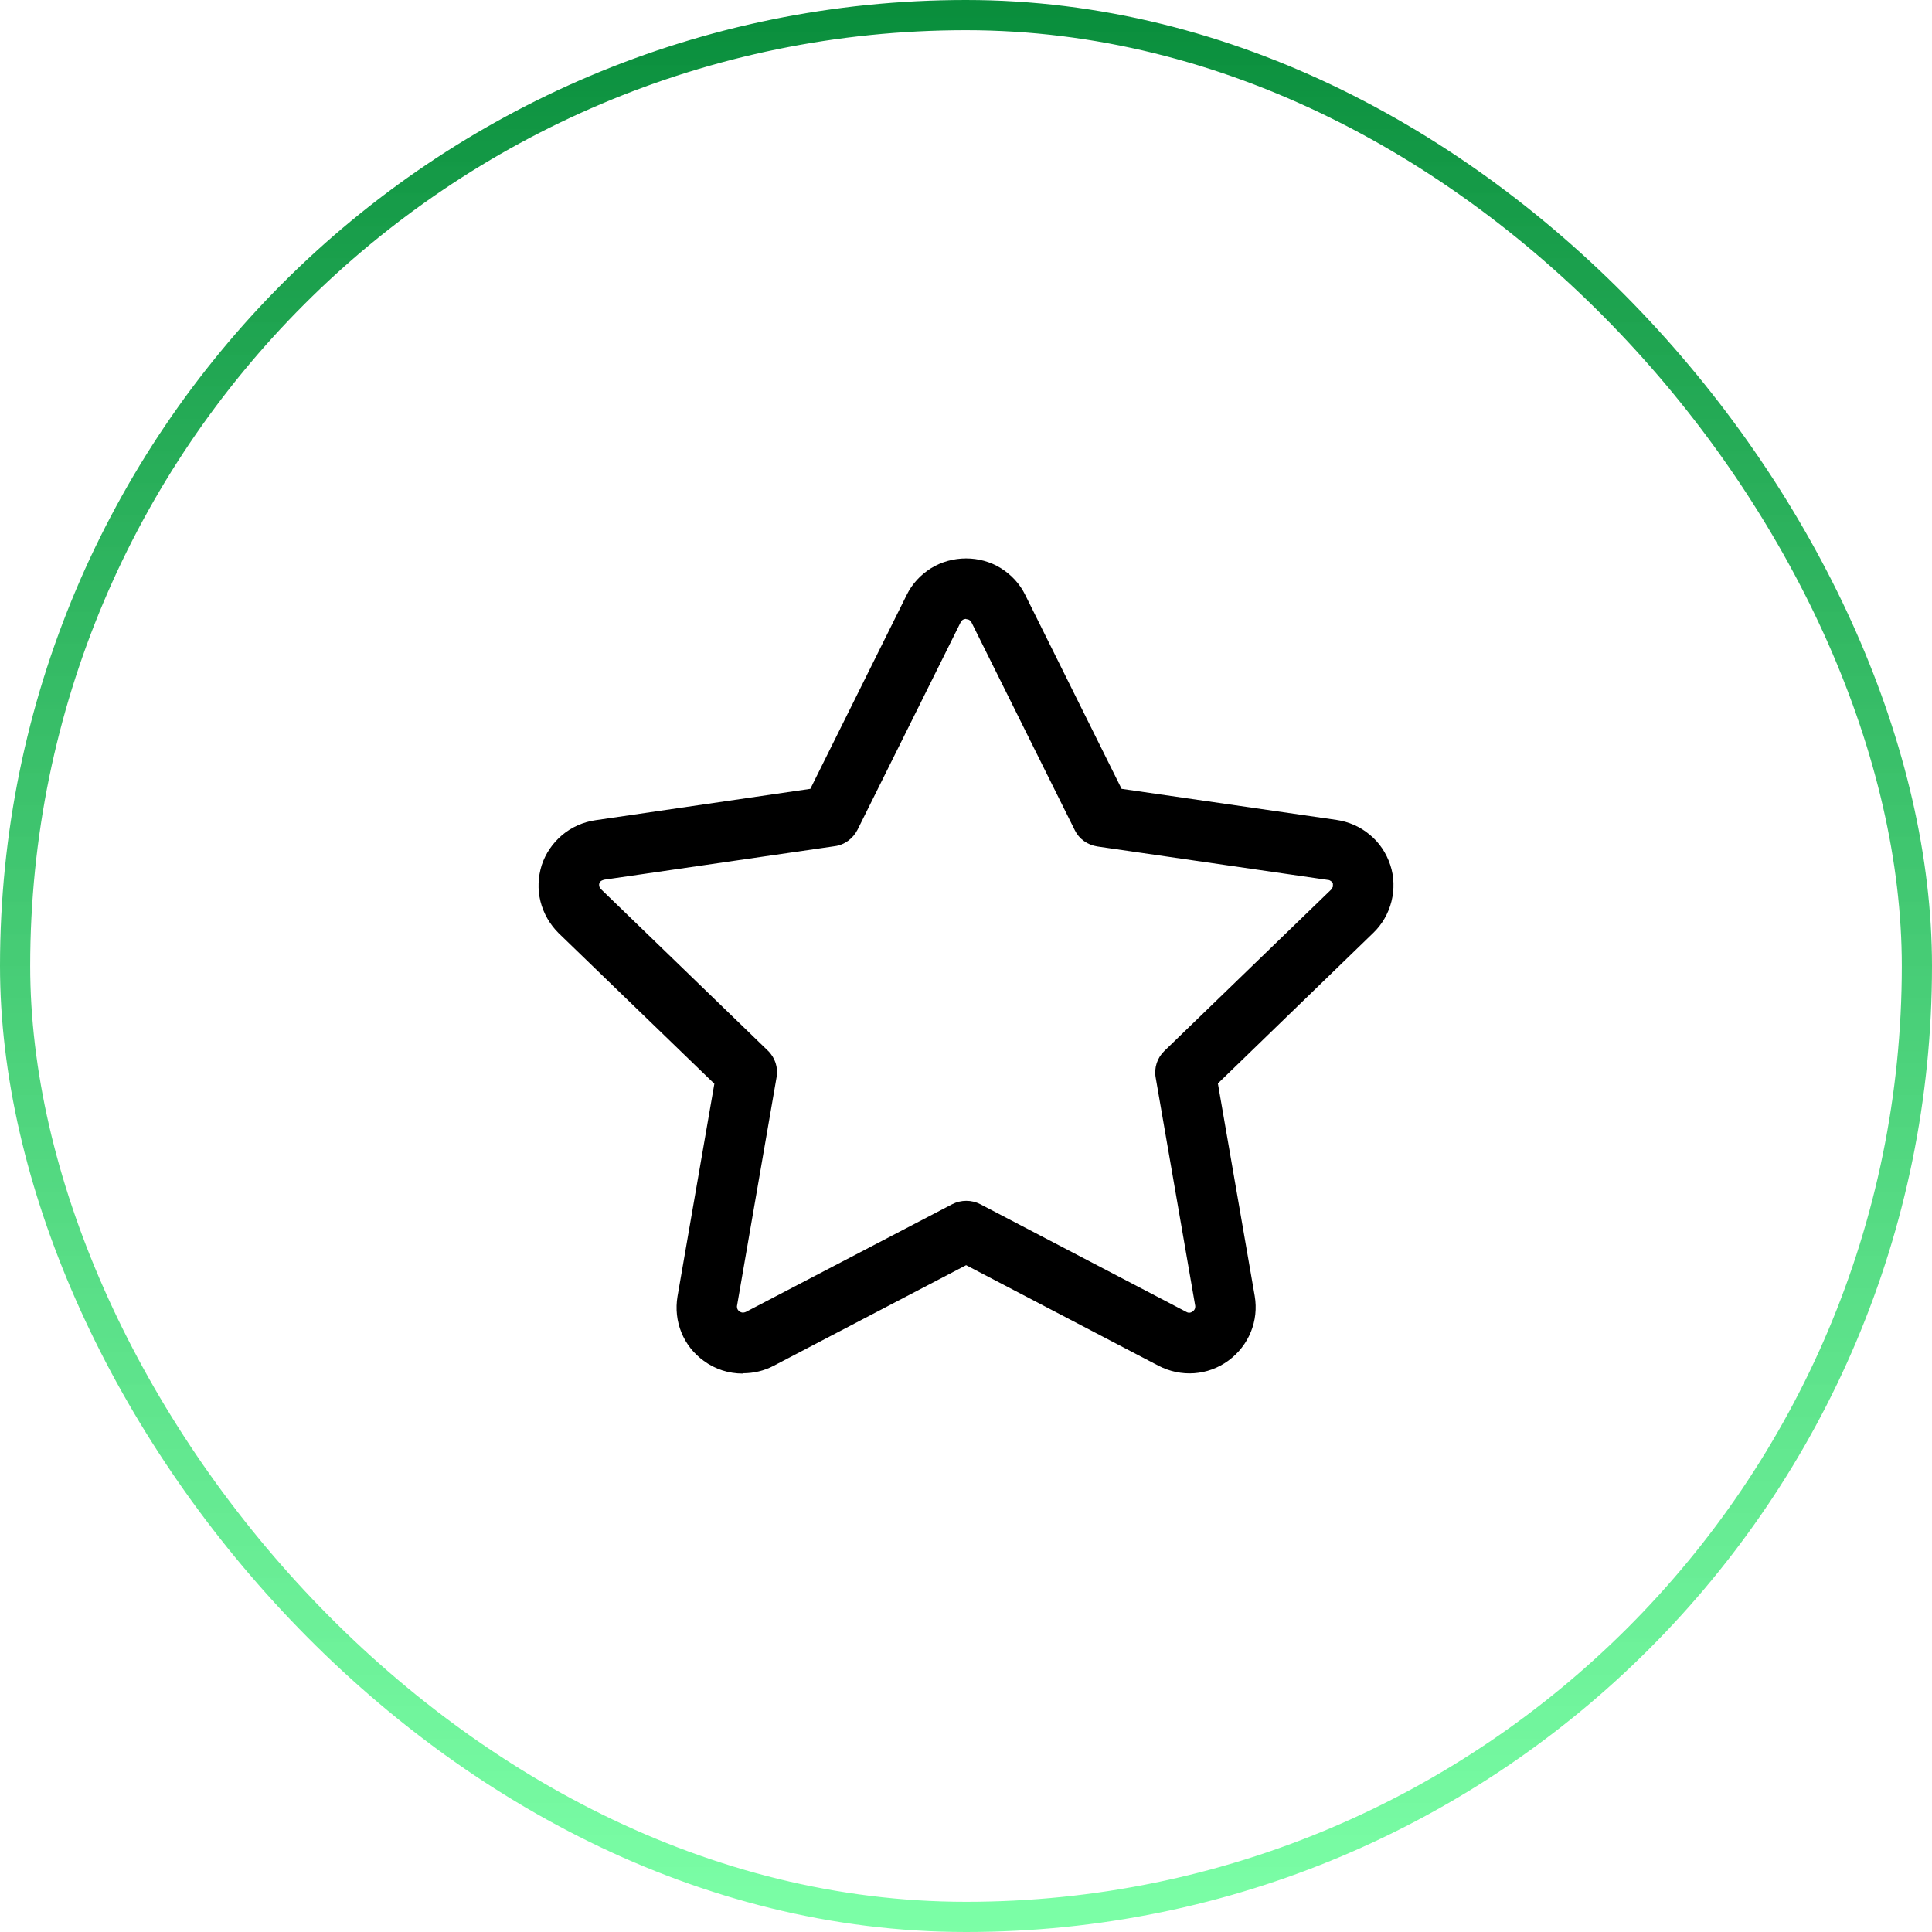
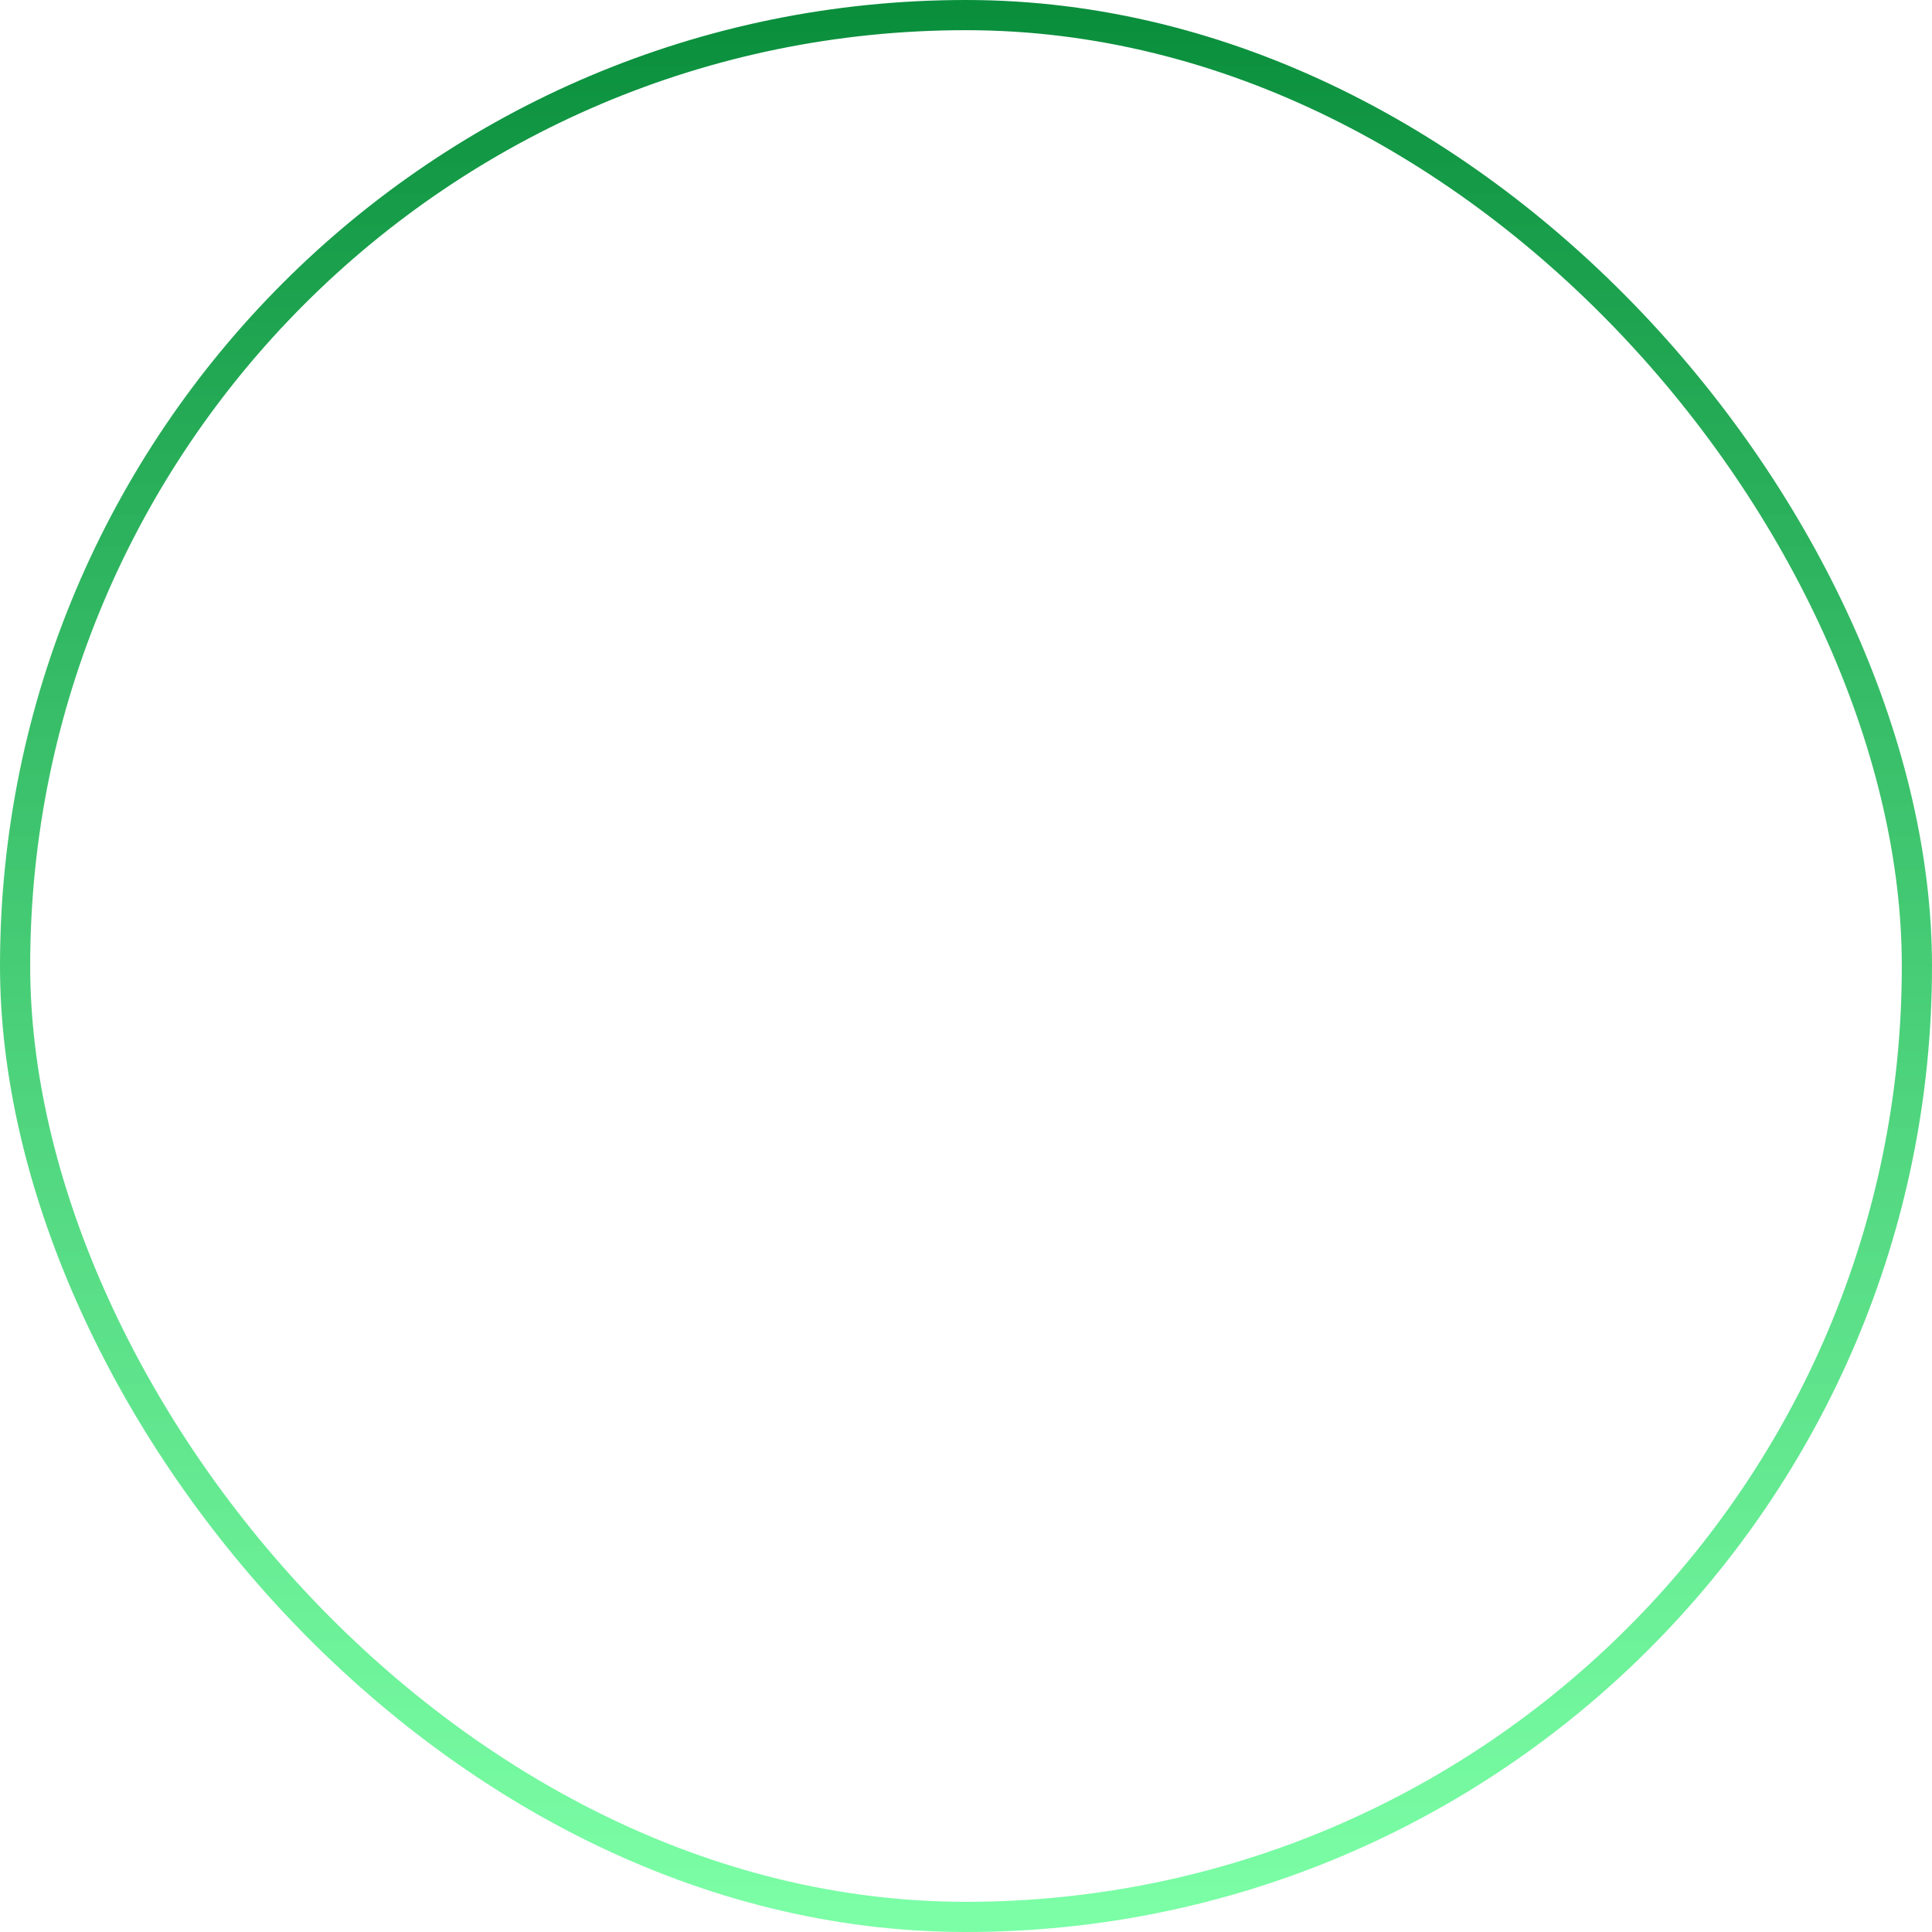
<svg xmlns="http://www.w3.org/2000/svg" width="64" height="64" viewBox="0 0 64 64" fill="none">
  <rect x="0.5" y="0.5" width="63" height="63" rx="31.5" stroke="url(#paint0_linear_5391_7460)" />
-   <path d="M24.604 45.501C24.144 45.501 23.694 45.361 23.314 45.081C22.634 44.591 22.304 43.771 22.444 42.941L23.664 35.901L18.504 30.911C18.214 30.621 18.004 30.261 17.904 29.861C17.804 29.461 17.824 29.051 17.944 28.661C18.074 28.271 18.304 27.931 18.624 27.661C18.934 27.401 19.314 27.231 19.724 27.171L26.844 26.131L30.034 19.711C30.214 19.341 30.494 19.041 30.844 18.821C31.544 18.391 32.464 18.391 33.154 18.821C33.504 19.041 33.784 19.341 33.964 19.711L37.154 26.131L44.274 27.161C44.674 27.221 45.054 27.381 45.374 27.651C45.694 27.911 45.924 28.261 46.054 28.651C46.184 29.041 46.194 29.461 46.094 29.861C45.994 30.261 45.784 30.621 45.494 30.901L40.344 35.891L41.564 42.931C41.704 43.751 41.374 44.571 40.694 45.071C40.014 45.571 39.124 45.631 38.374 45.241L32.004 41.911L25.634 45.241C25.314 45.411 24.964 45.491 24.614 45.491L24.604 45.501ZM31.994 20.501C31.994 20.501 31.924 20.511 31.894 20.531C31.864 20.551 31.834 20.581 31.824 20.611L28.404 27.491C28.254 27.781 27.974 27.991 27.654 28.031L20.014 29.141C20.014 29.141 19.944 29.161 19.914 29.181C19.884 29.201 19.864 29.231 19.854 29.261C19.844 29.291 19.844 29.331 19.854 29.361C19.854 29.391 19.884 29.421 19.904 29.451L25.434 34.801C25.674 35.031 25.784 35.361 25.724 35.691L24.414 43.261C24.414 43.261 24.394 43.371 24.494 43.441C24.564 43.491 24.634 43.491 24.704 43.461L31.544 39.891C31.834 39.741 32.184 39.741 32.474 39.891L39.304 43.461C39.374 43.501 39.444 43.491 39.514 43.441C39.604 43.371 39.594 43.291 39.594 43.261L38.284 35.701C38.224 35.371 38.334 35.041 38.574 34.811L44.104 29.461C44.104 29.461 44.144 29.401 44.154 29.371C44.154 29.341 44.154 29.301 44.154 29.271C44.144 29.241 44.124 29.211 44.094 29.191C44.064 29.171 44.034 29.151 44.004 29.151L36.354 28.041C36.024 27.991 35.744 27.791 35.604 27.501L32.184 20.621C32.184 20.621 32.144 20.561 32.114 20.541C32.084 20.521 32.044 20.511 32.014 20.511L31.994 20.501Z" fill="black" />
  <defs>
    <linearGradient id="paint0_linear_5391_7460" x1="31.667" y1="-3.733" x2="31.667" y2="64.267" gradientUnits="userSpaceOnUse">
      <stop stop-color="#018534" />
      <stop offset="1" stop-color="#51FF8A" stop-opacity="0.75" />
    </linearGradient>
  </defs>
</svg>